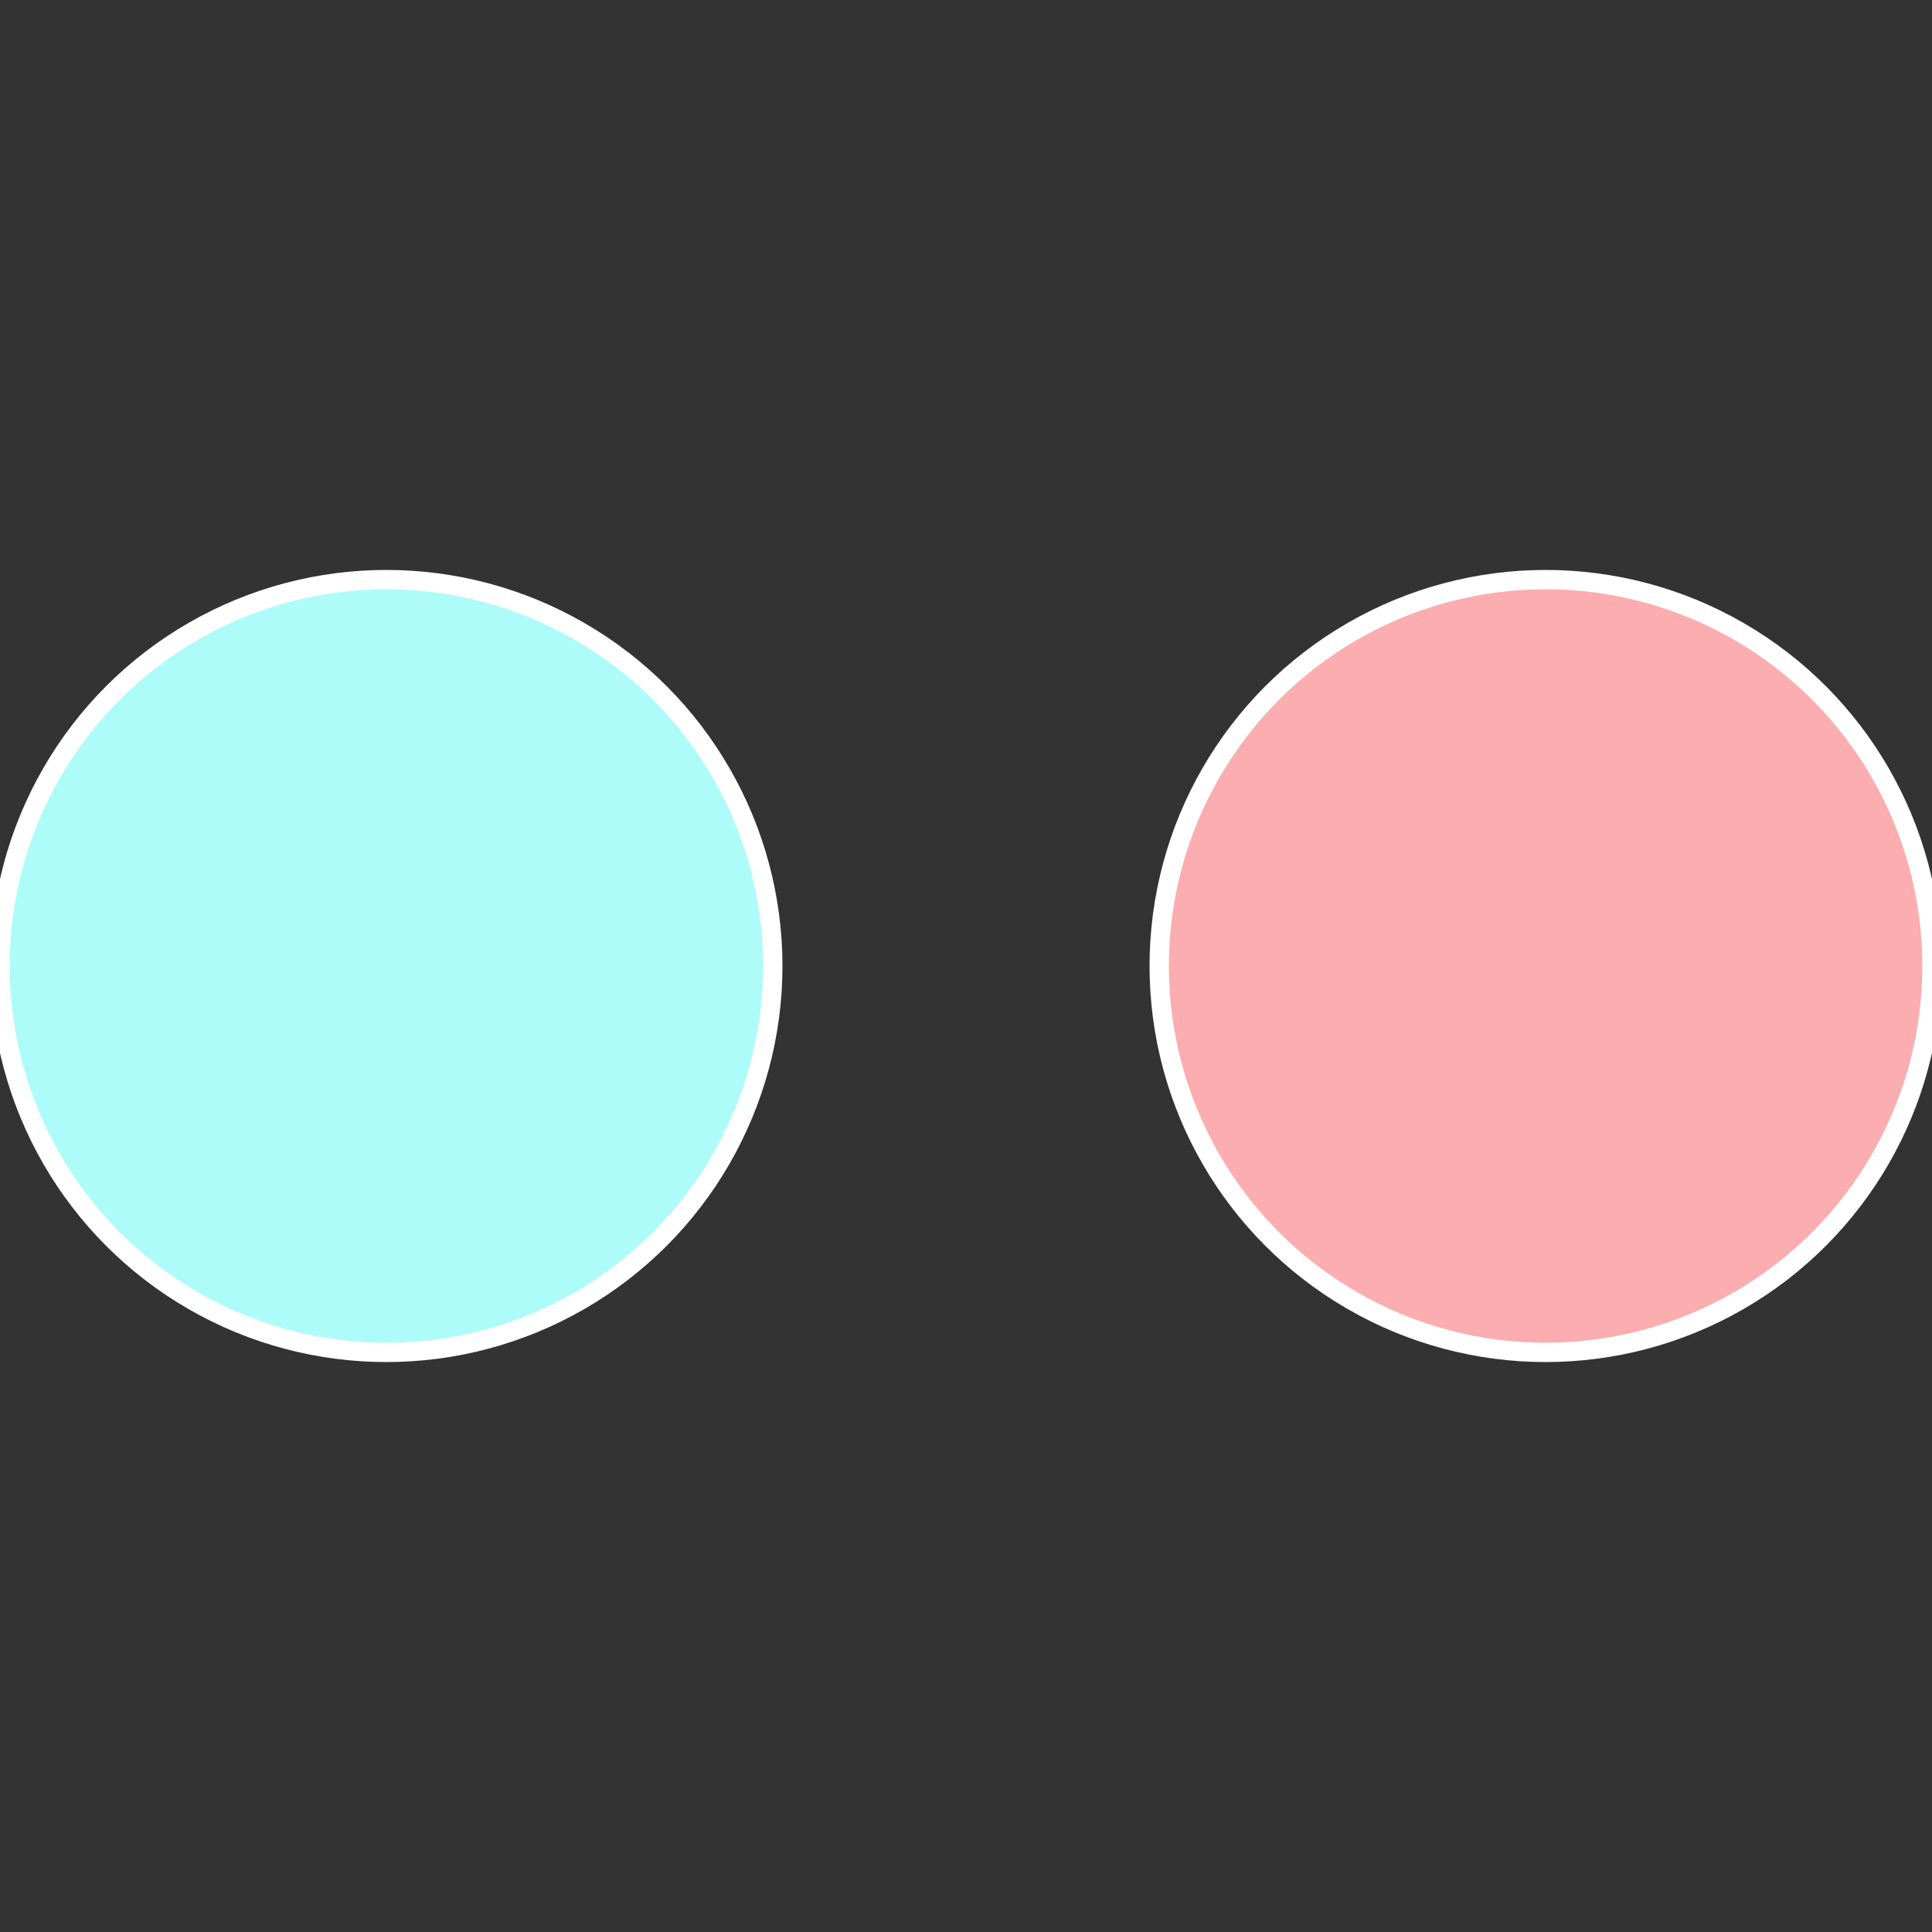
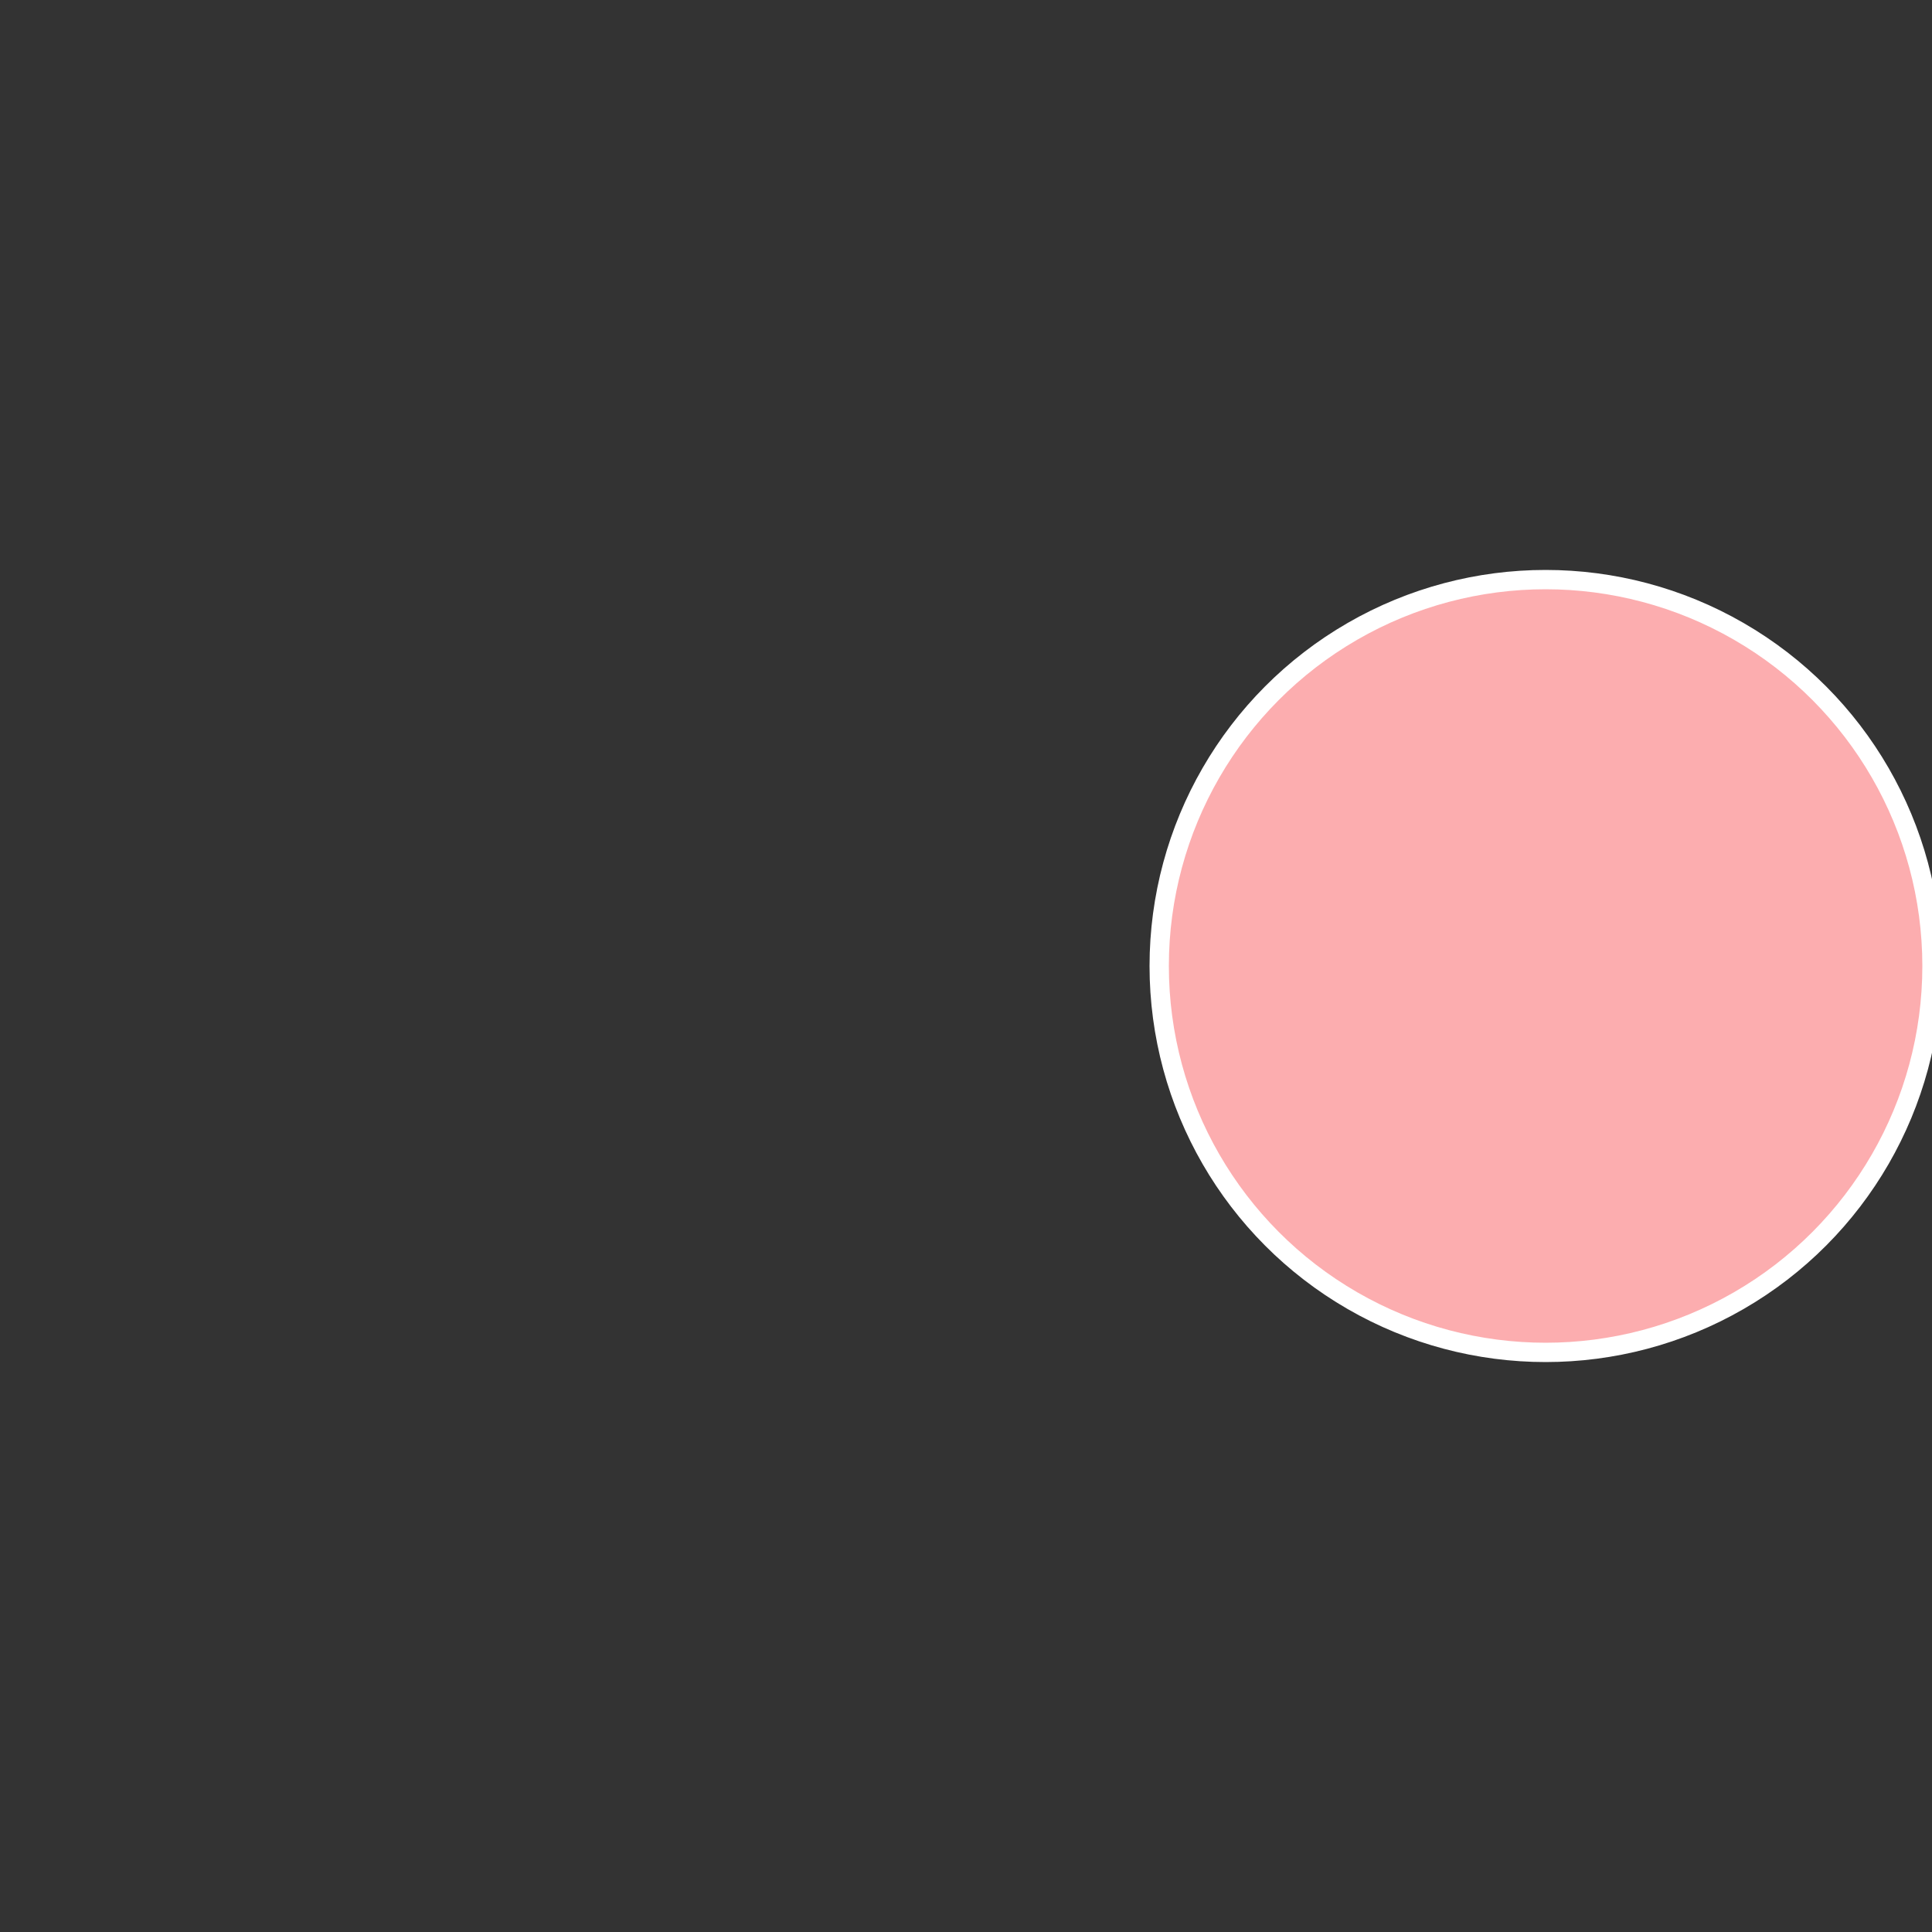
<svg xmlns="http://www.w3.org/2000/svg" width="500" height="500" viewBox="-1 -1 2 2">
  <rect x="-1" y="-1" width="2" height="2" fill="#333333" stroke="none" />
  <circle cx="0.6" cy="0" r="0.4" fill="#fcadaf" stroke="#fff" stroke-width="1%" />
-   <circle cx="-0.6" cy="7.3478807948841E-17" r="0.4" fill="#adfcf9" stroke="#fff" stroke-width="1%" />
</svg>